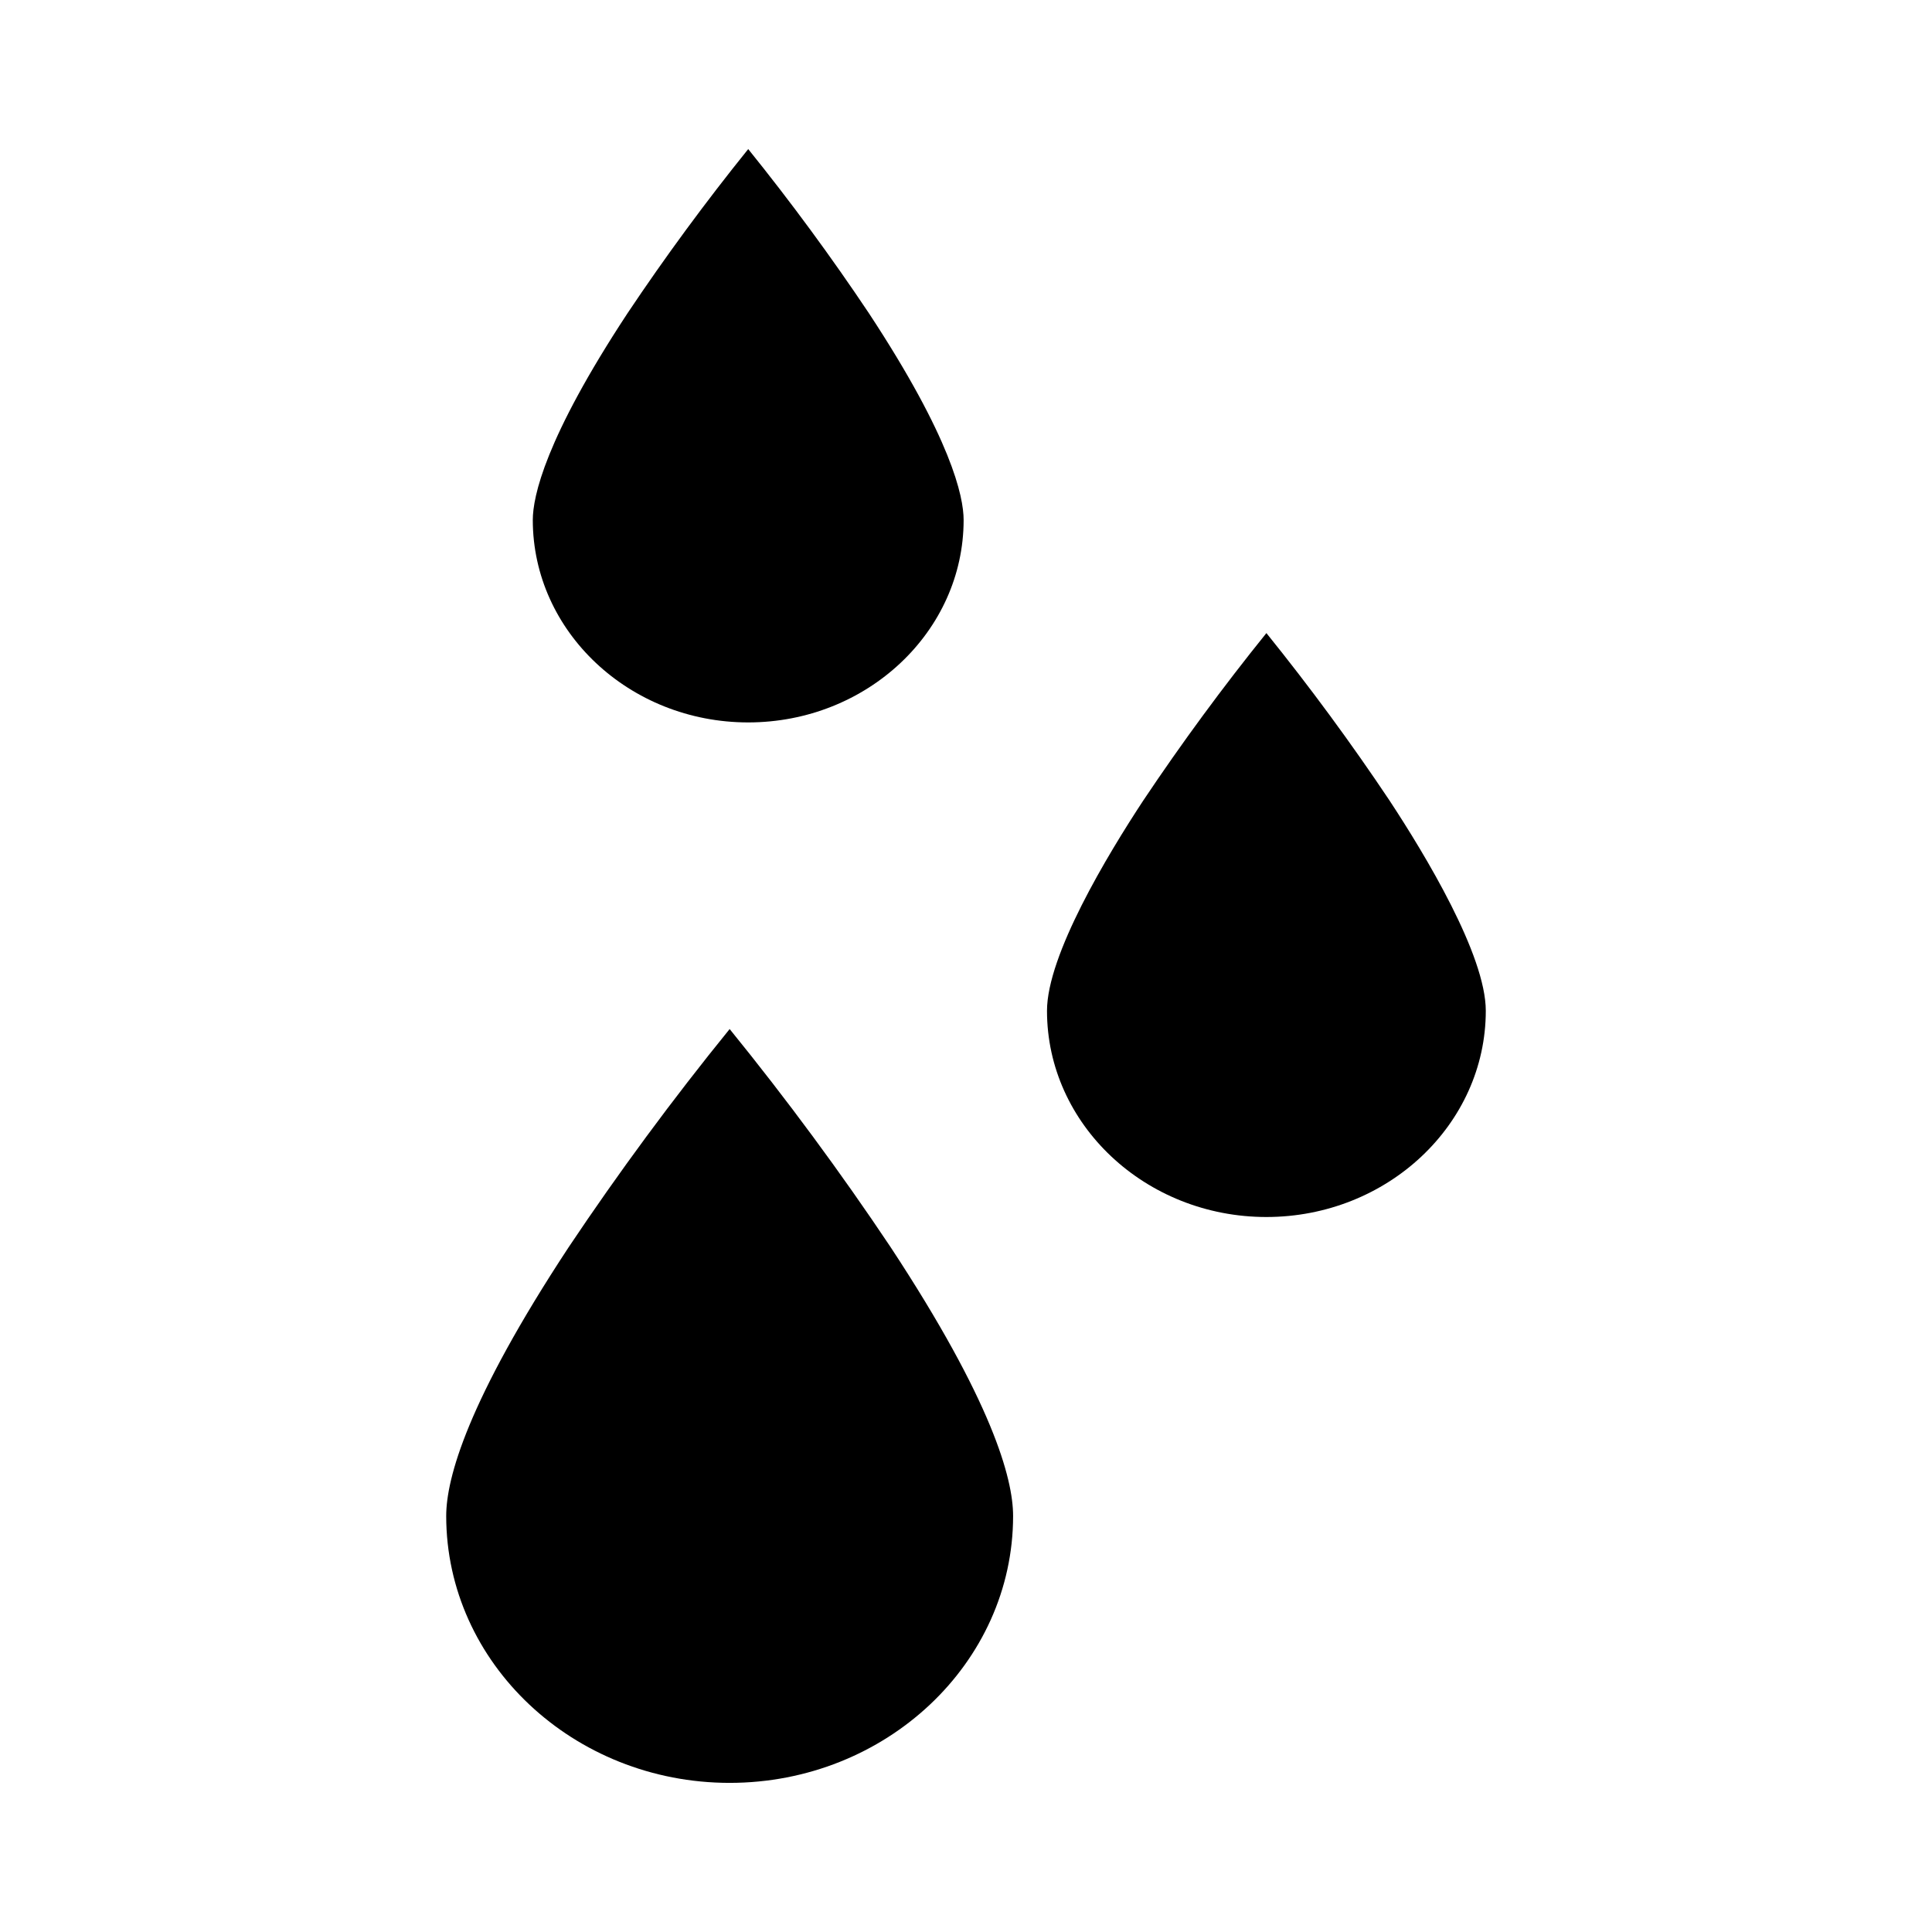
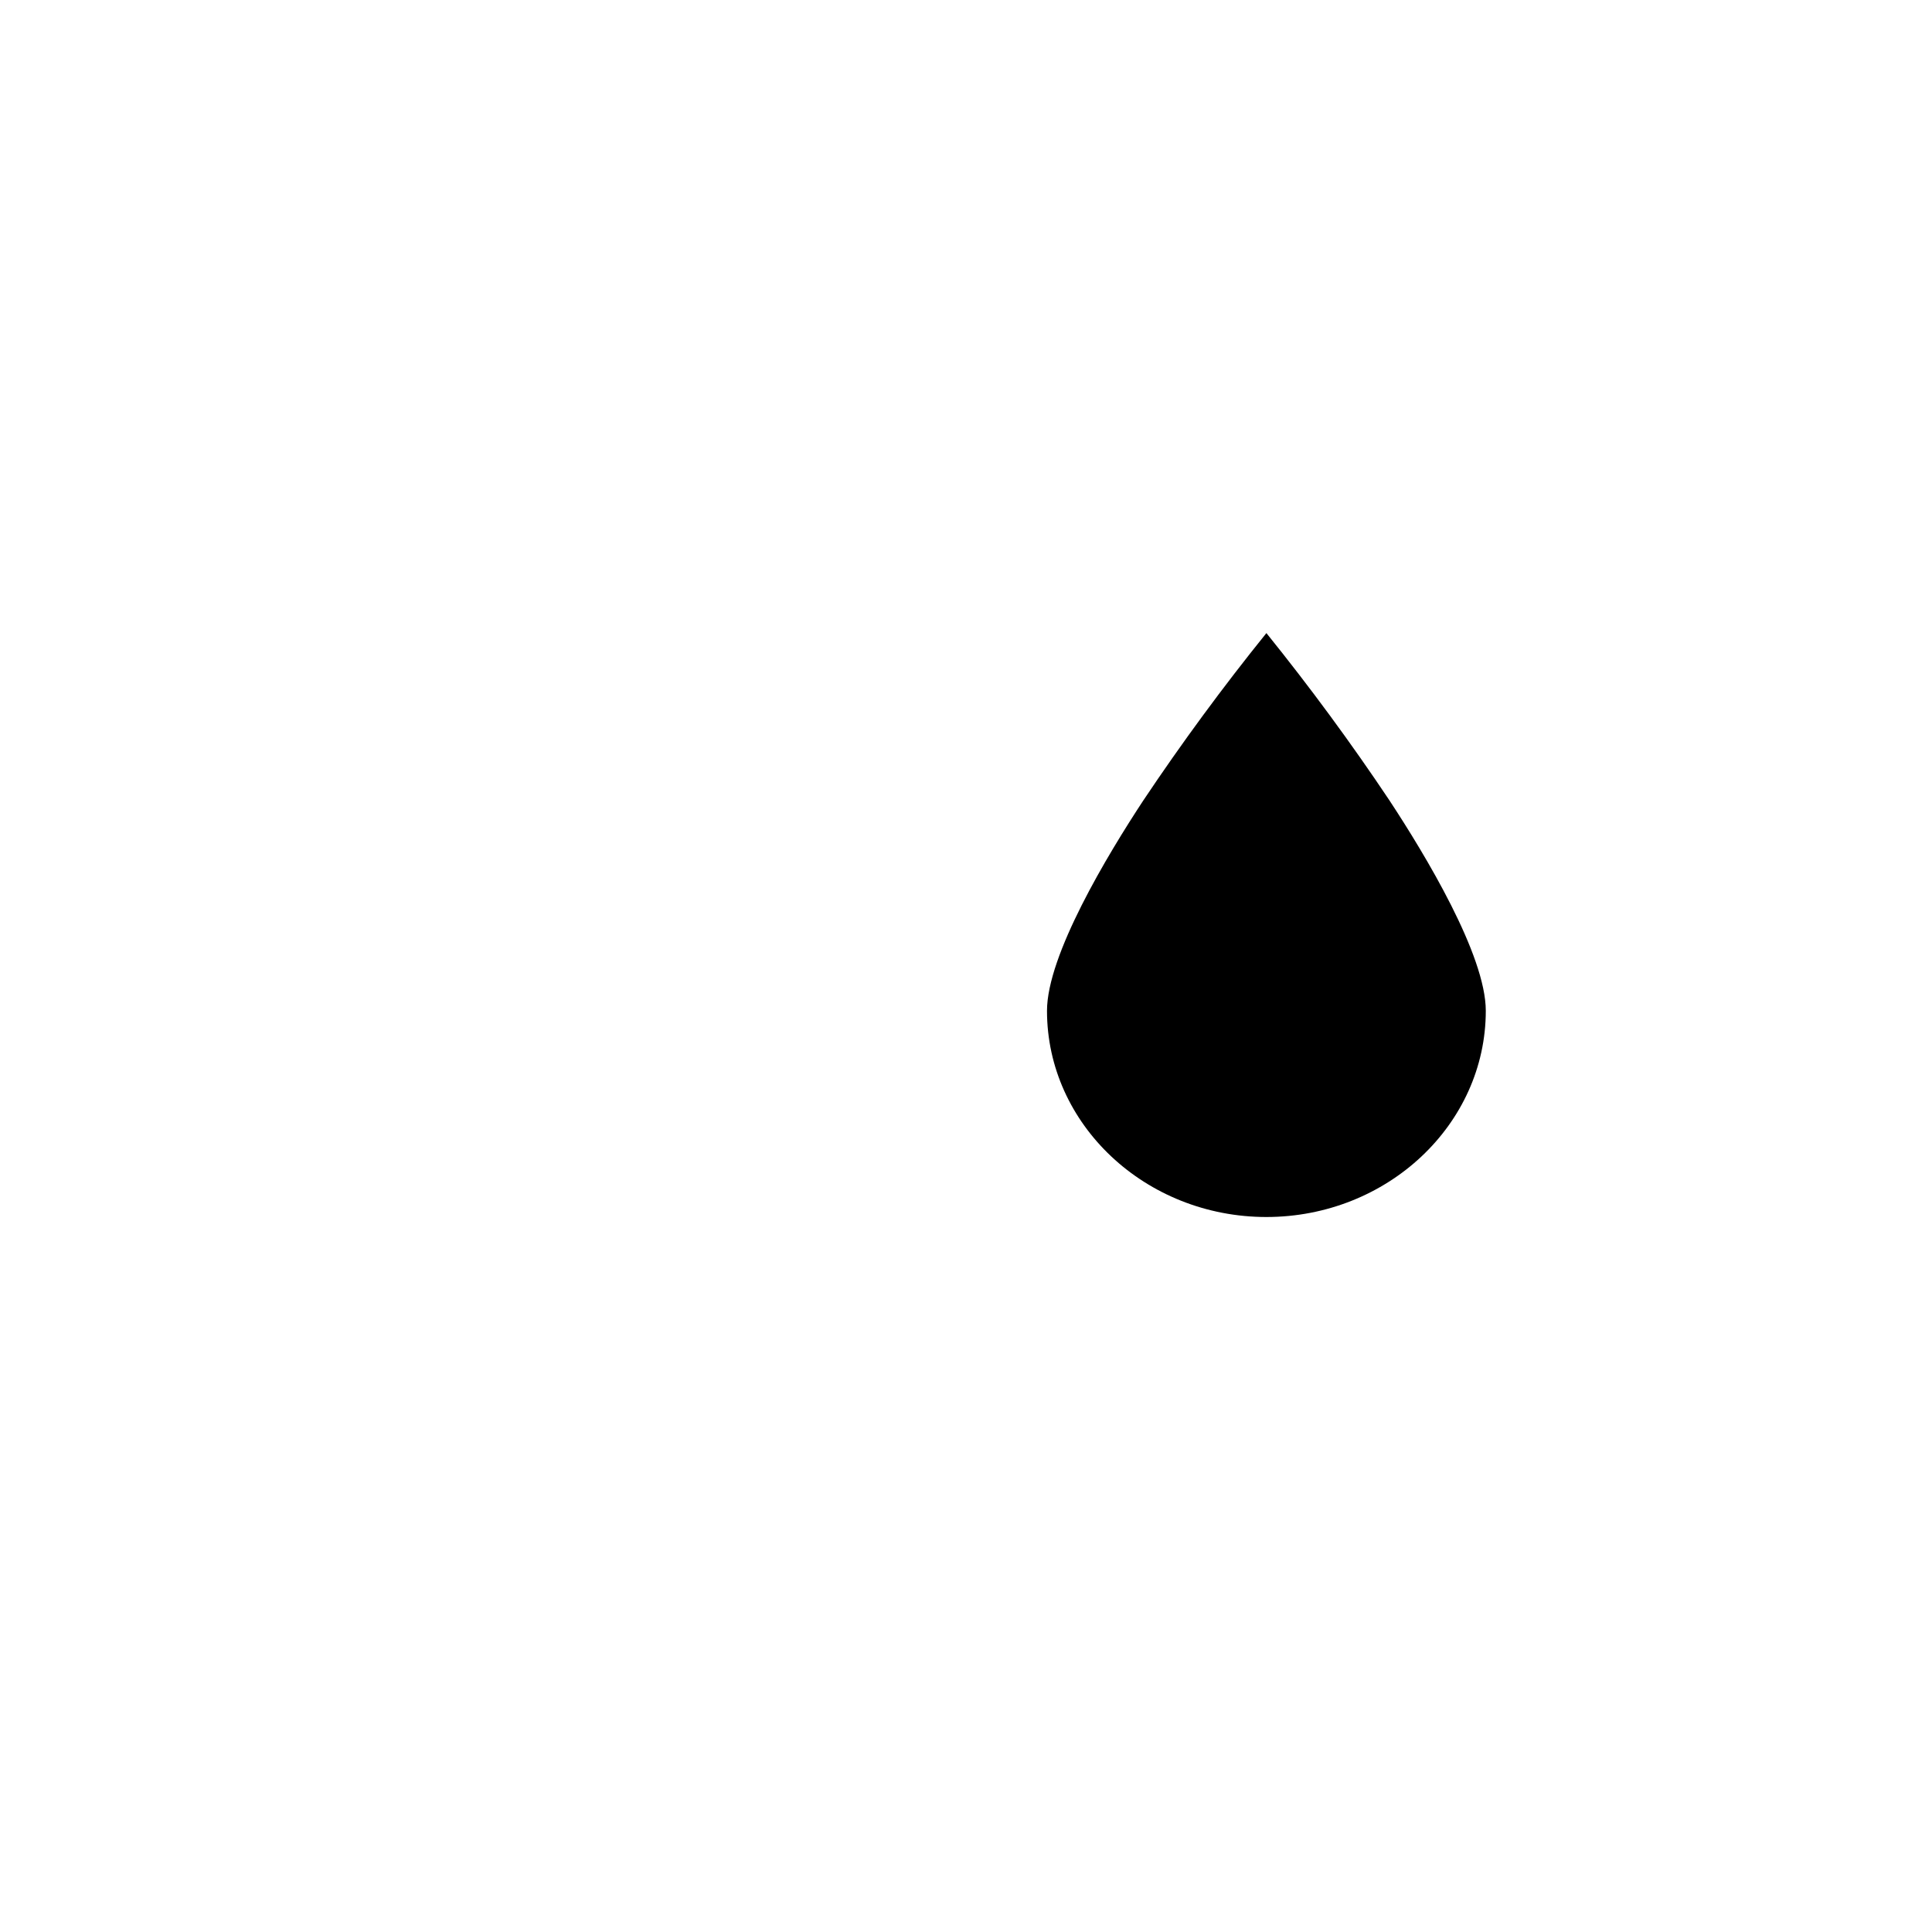
<svg xmlns="http://www.w3.org/2000/svg" fill="#000000" width="800px" height="800px" version="1.1" viewBox="144 144 512 512">
  <g>
-     <path d="m337.37 616.48c41.402-0.012 75.098-31.734 75.113-70.719 0-10.004-5.629-30.488-32.453-71.242-13.215-19.777-27.551-39.199-42.664-57.812-15.117 18.617-29.449 38.043-42.695 57.859-26.789 40.707-32.418 61.188-32.422 71.195 0.02 38.98 33.715 70.707 75.121 70.719z" />
    <path d="m479.61 466.52c32.047-0.012 58.129-24.523 58.141-54.645 0-14.762-16.008-41.289-25.547-55.785-10.113-15.137-21.059-30.012-32.594-44.316-11.535 14.301-22.484 29.188-32.625 44.363-9.512 14.453-25.516 40.977-25.52 55.742 0.008 30.113 26.09 54.629 58.145 54.641z" />
-     <path d="m342.29 335.45c31.465-0.012 57.07-24.074 57.082-53.645 0-6.219-3.266-21.613-25.121-54.824-9.918-14.844-20.652-29.441-31.965-43.473-11.309 14.031-22.047 28.633-31.996 43.52-21.82 33.16-25.086 48.555-25.094 54.777 0.016 29.57 25.625 53.641 57.094 53.645z" />
  </g>
</svg>